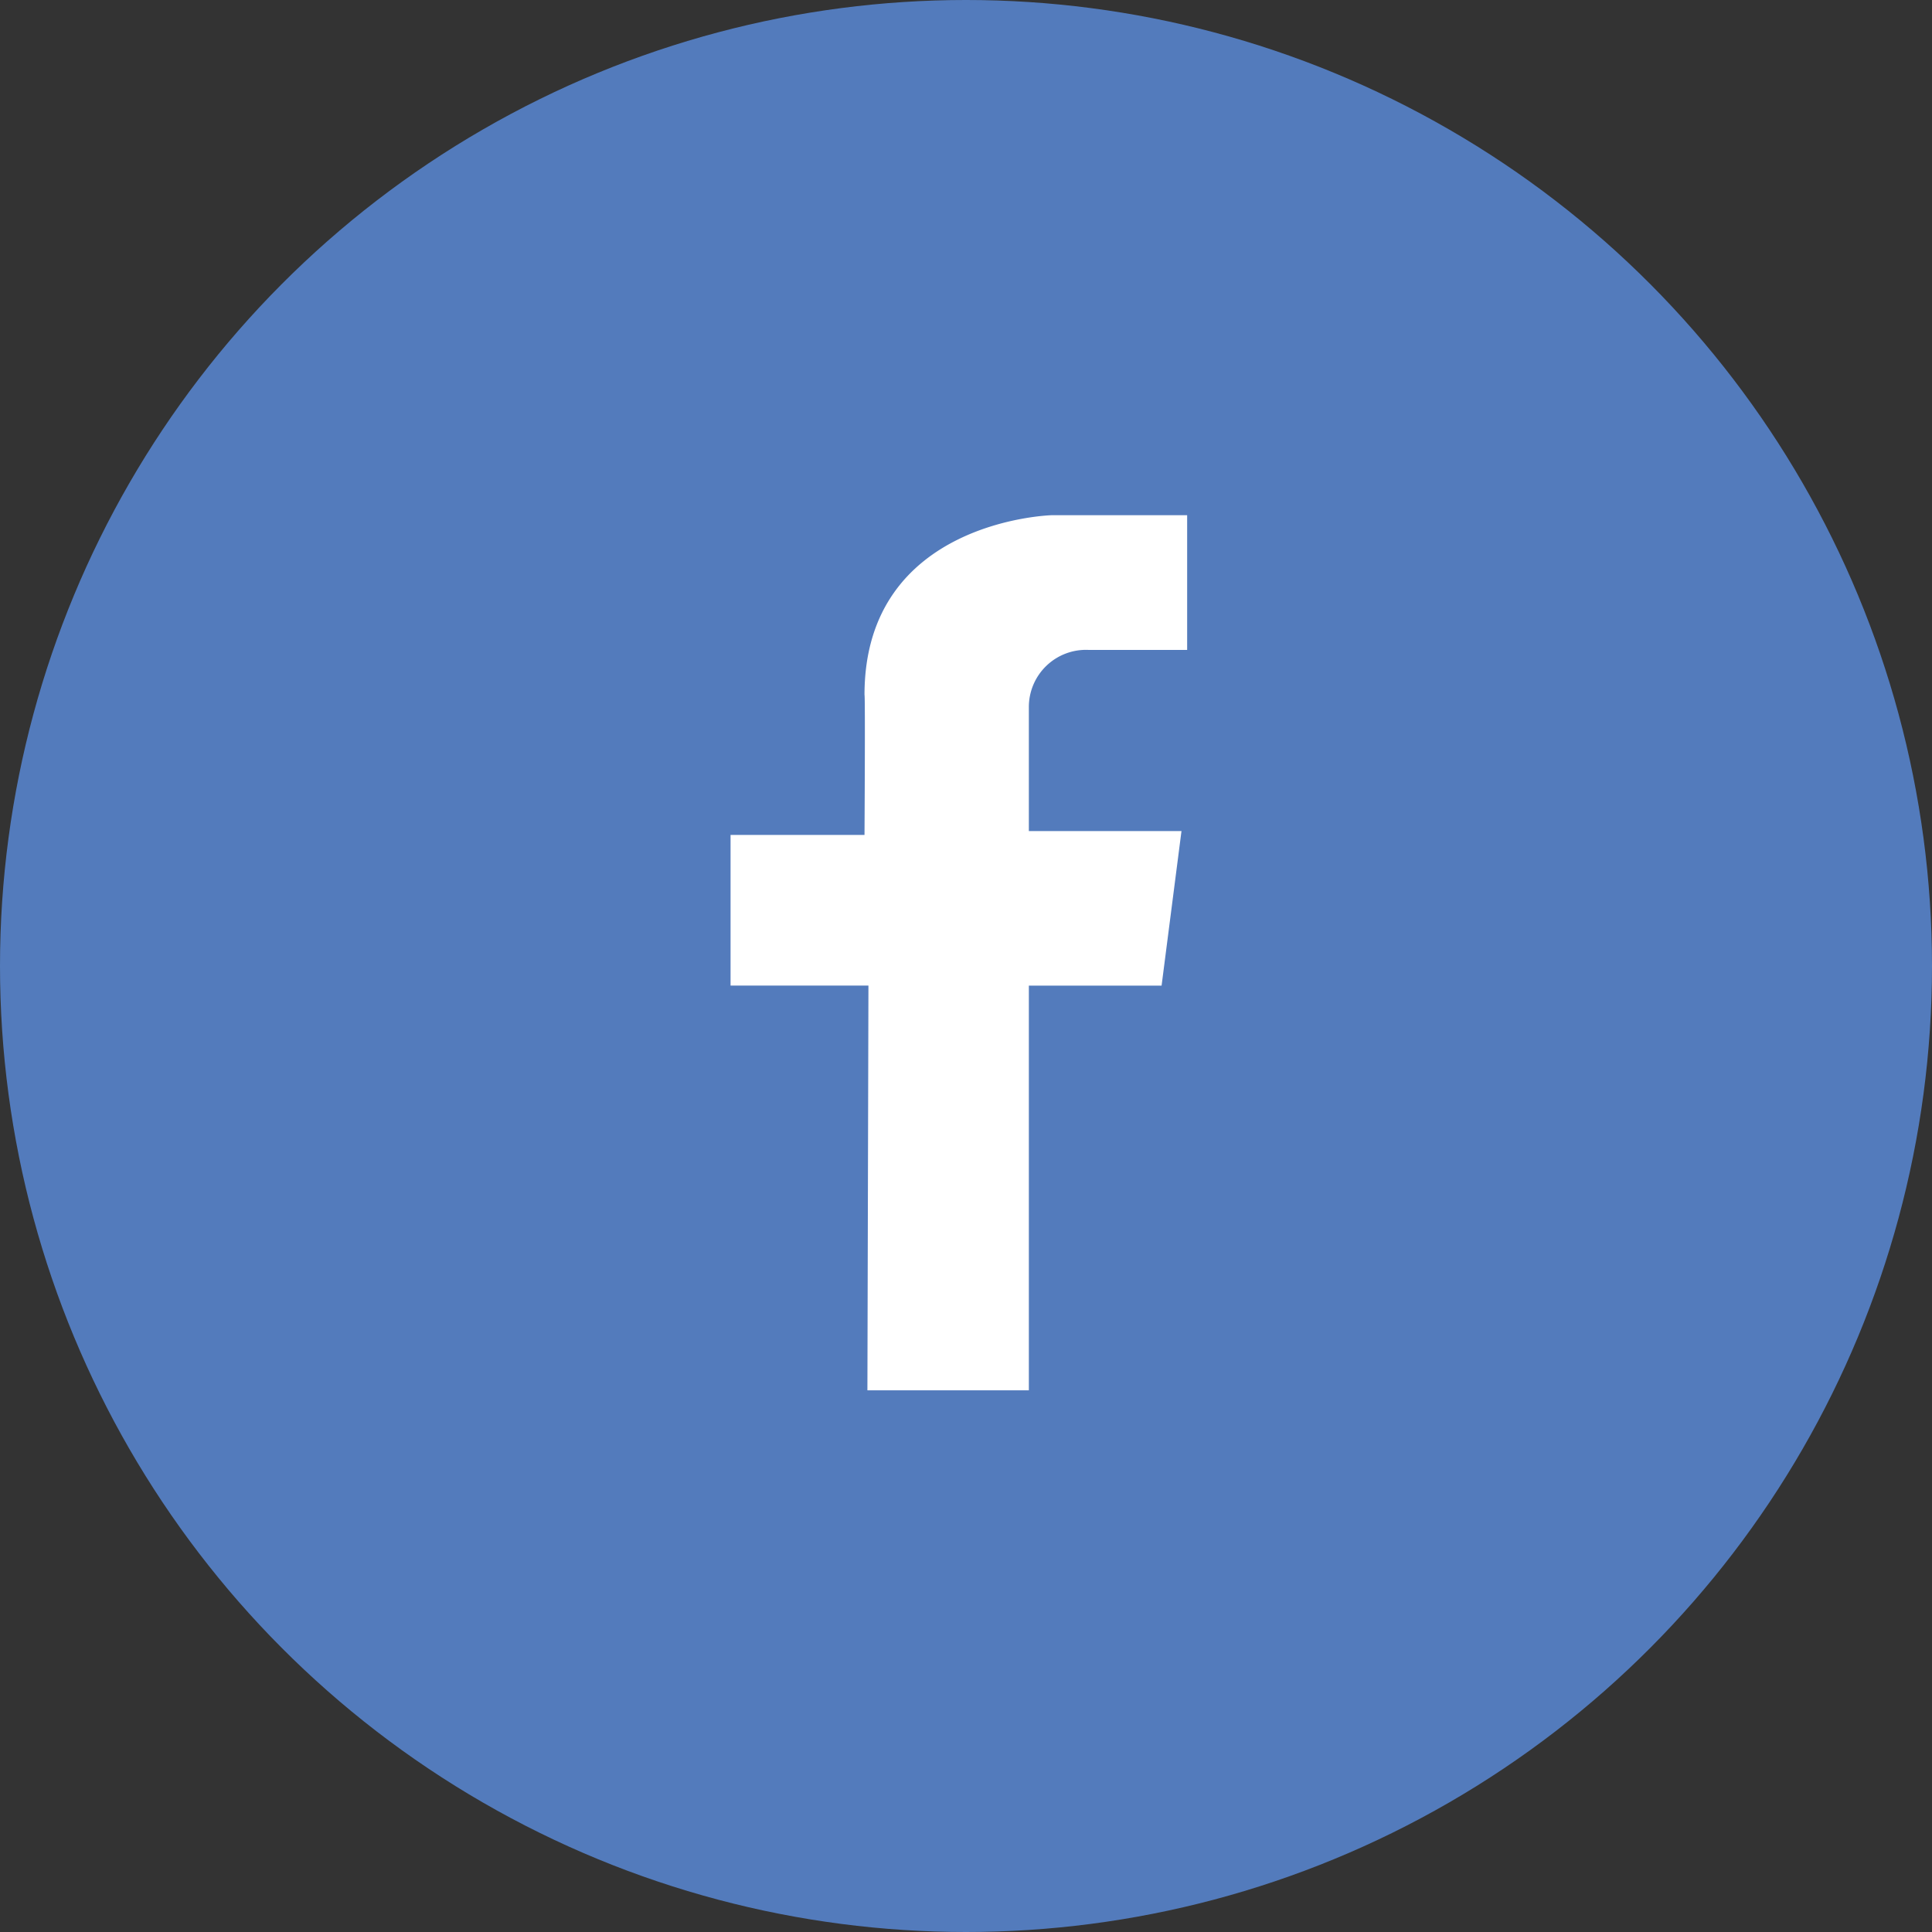
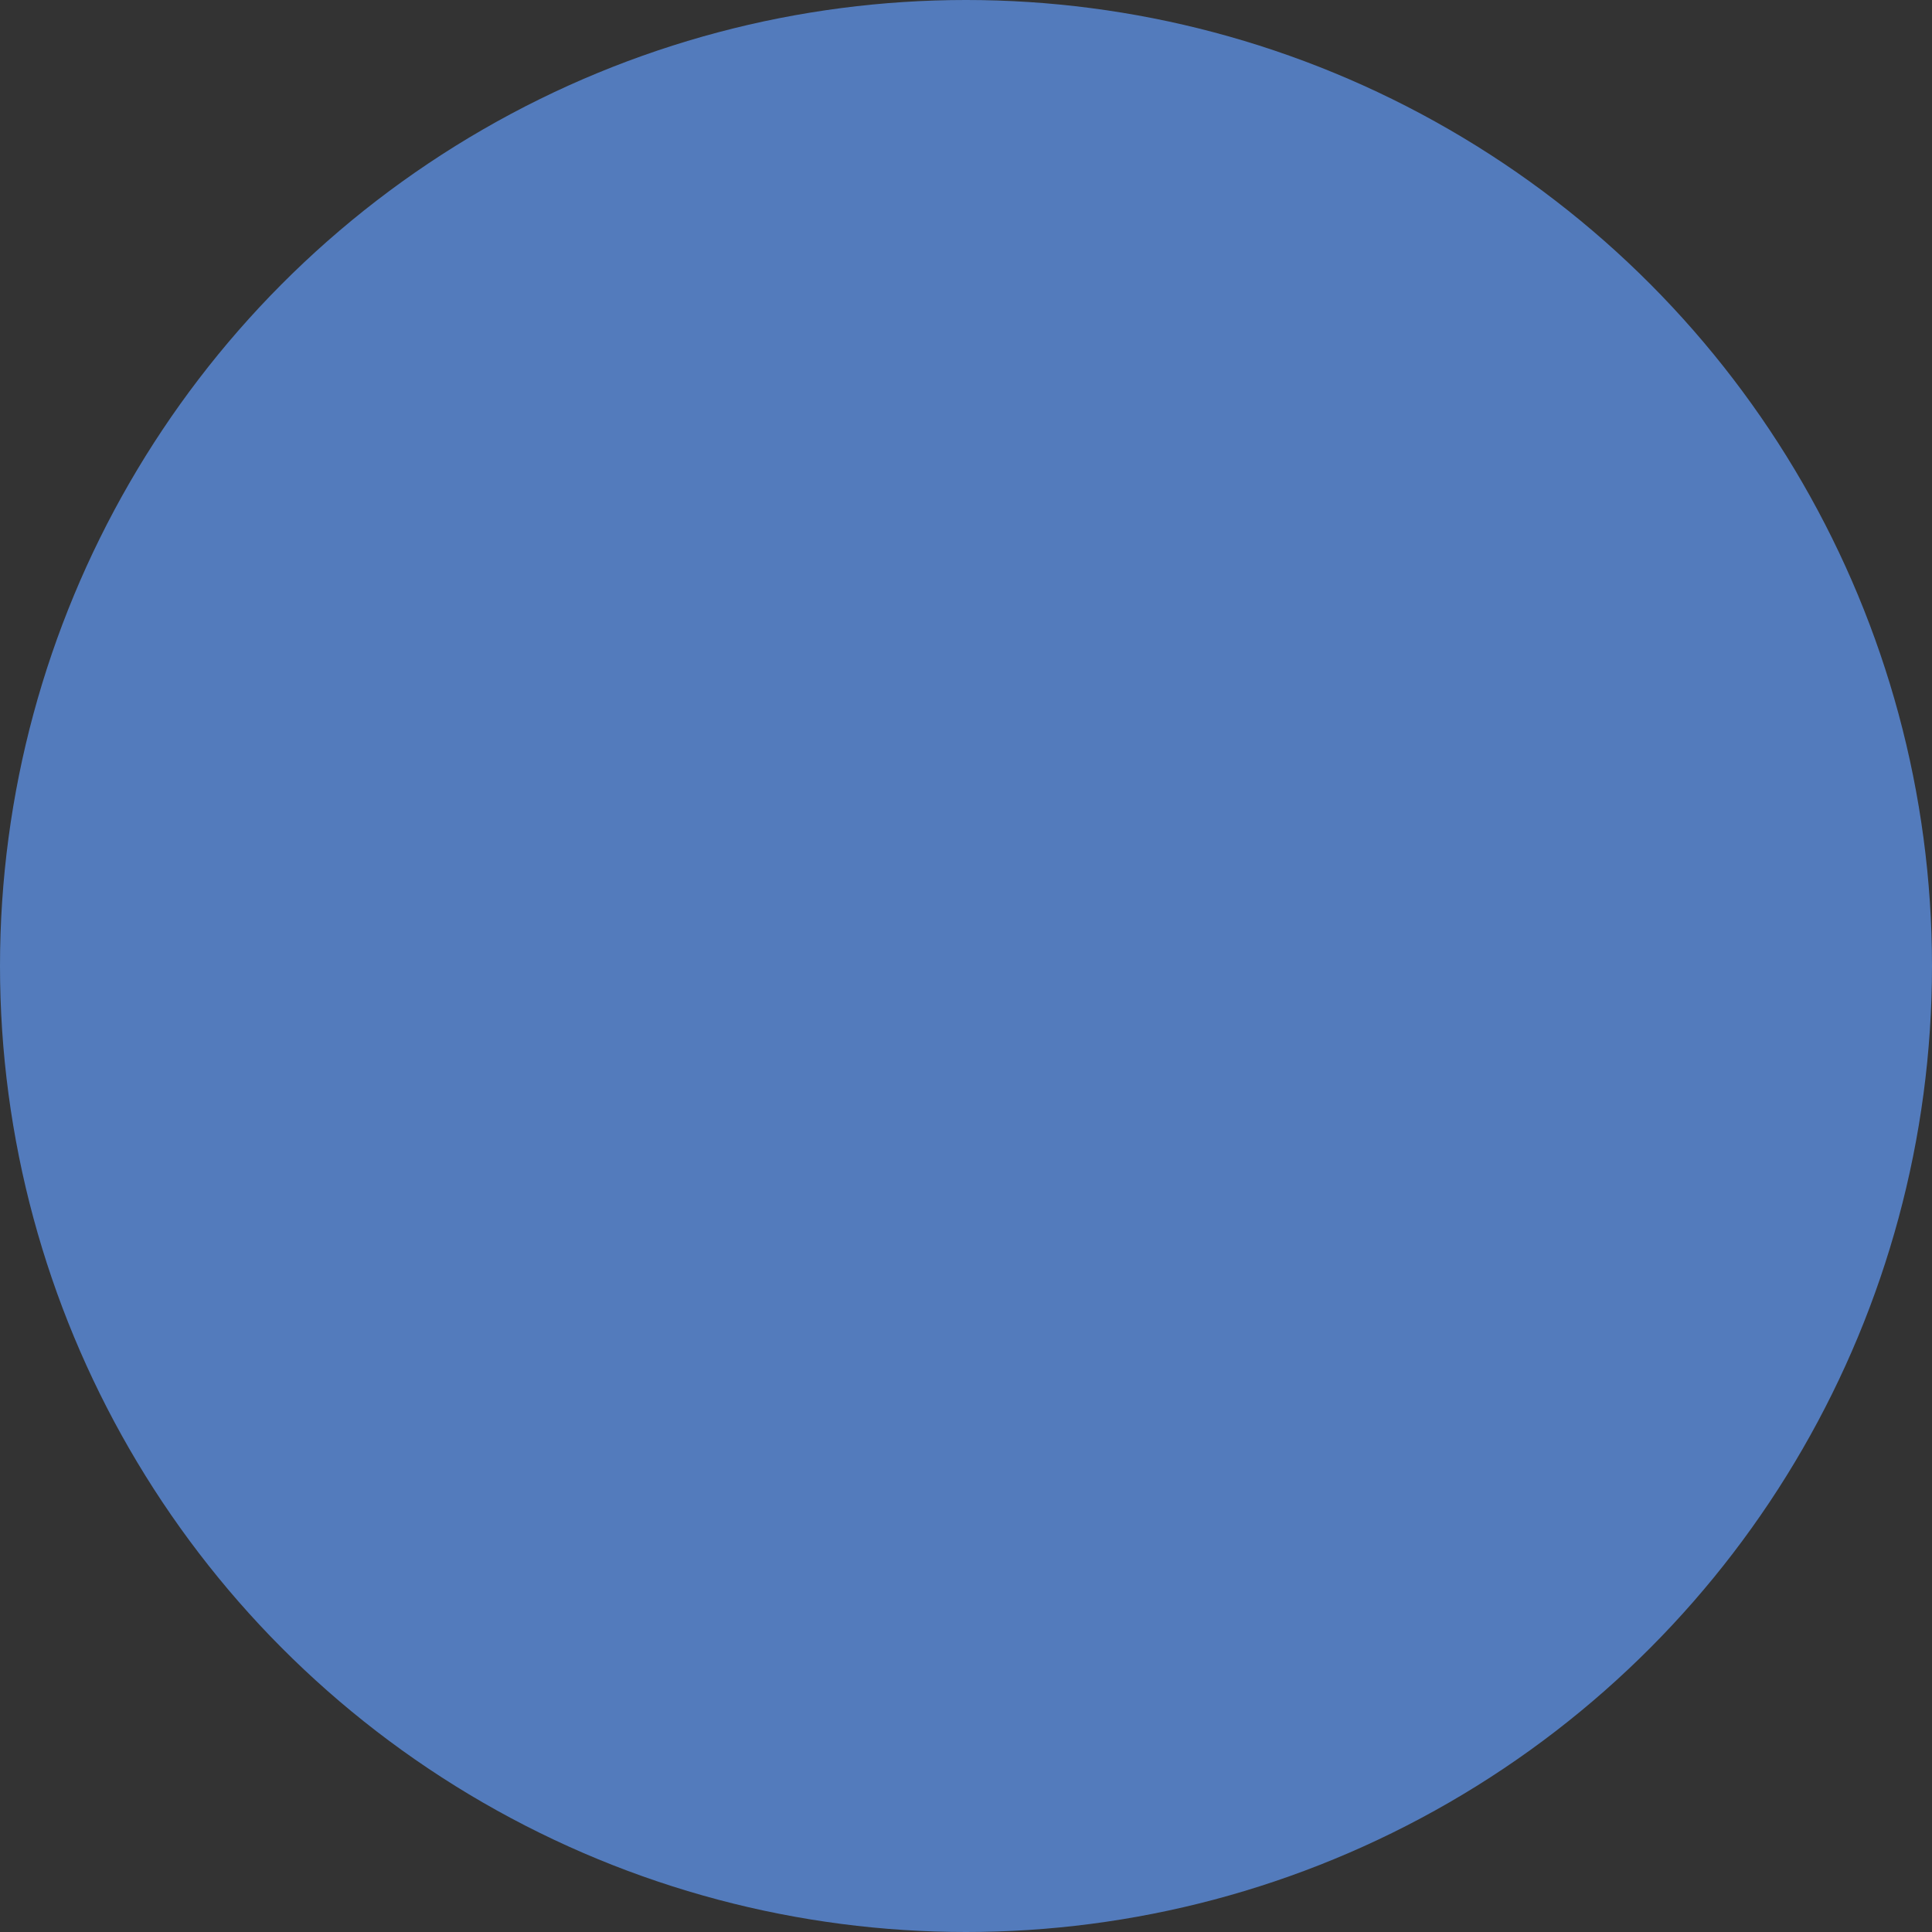
<svg xmlns="http://www.w3.org/2000/svg" width="30" height="30" viewBox="0 0 30 30">
  <rect x="0" y="0" width="30" height="30" fill="#333333" stroke="none" />
  <g id="组_218" data-name="组 218" transform="translate(-5915 -23)">
    <circle id="椭圆_1" data-name="椭圆 1" cx="15" cy="15" r="15" transform="translate(5915 23)" fill="#537bbc" />
-     <path id="路径_1" data-name="路径 1" d="M5332.386,347.721h2.507v-6.284h2.061l.309-2.4h-2.37V337.11a.887.887,0,0,1,.931-.886h1.527v-2.092h-2.1s-2.91.071-2.91,2.789c.013.024,0,2.176,0,2.176h-2.08v2.339h2.141Z" transform="translate(596.083 -303.132)" fill="#fff" />
  </g>
</svg>